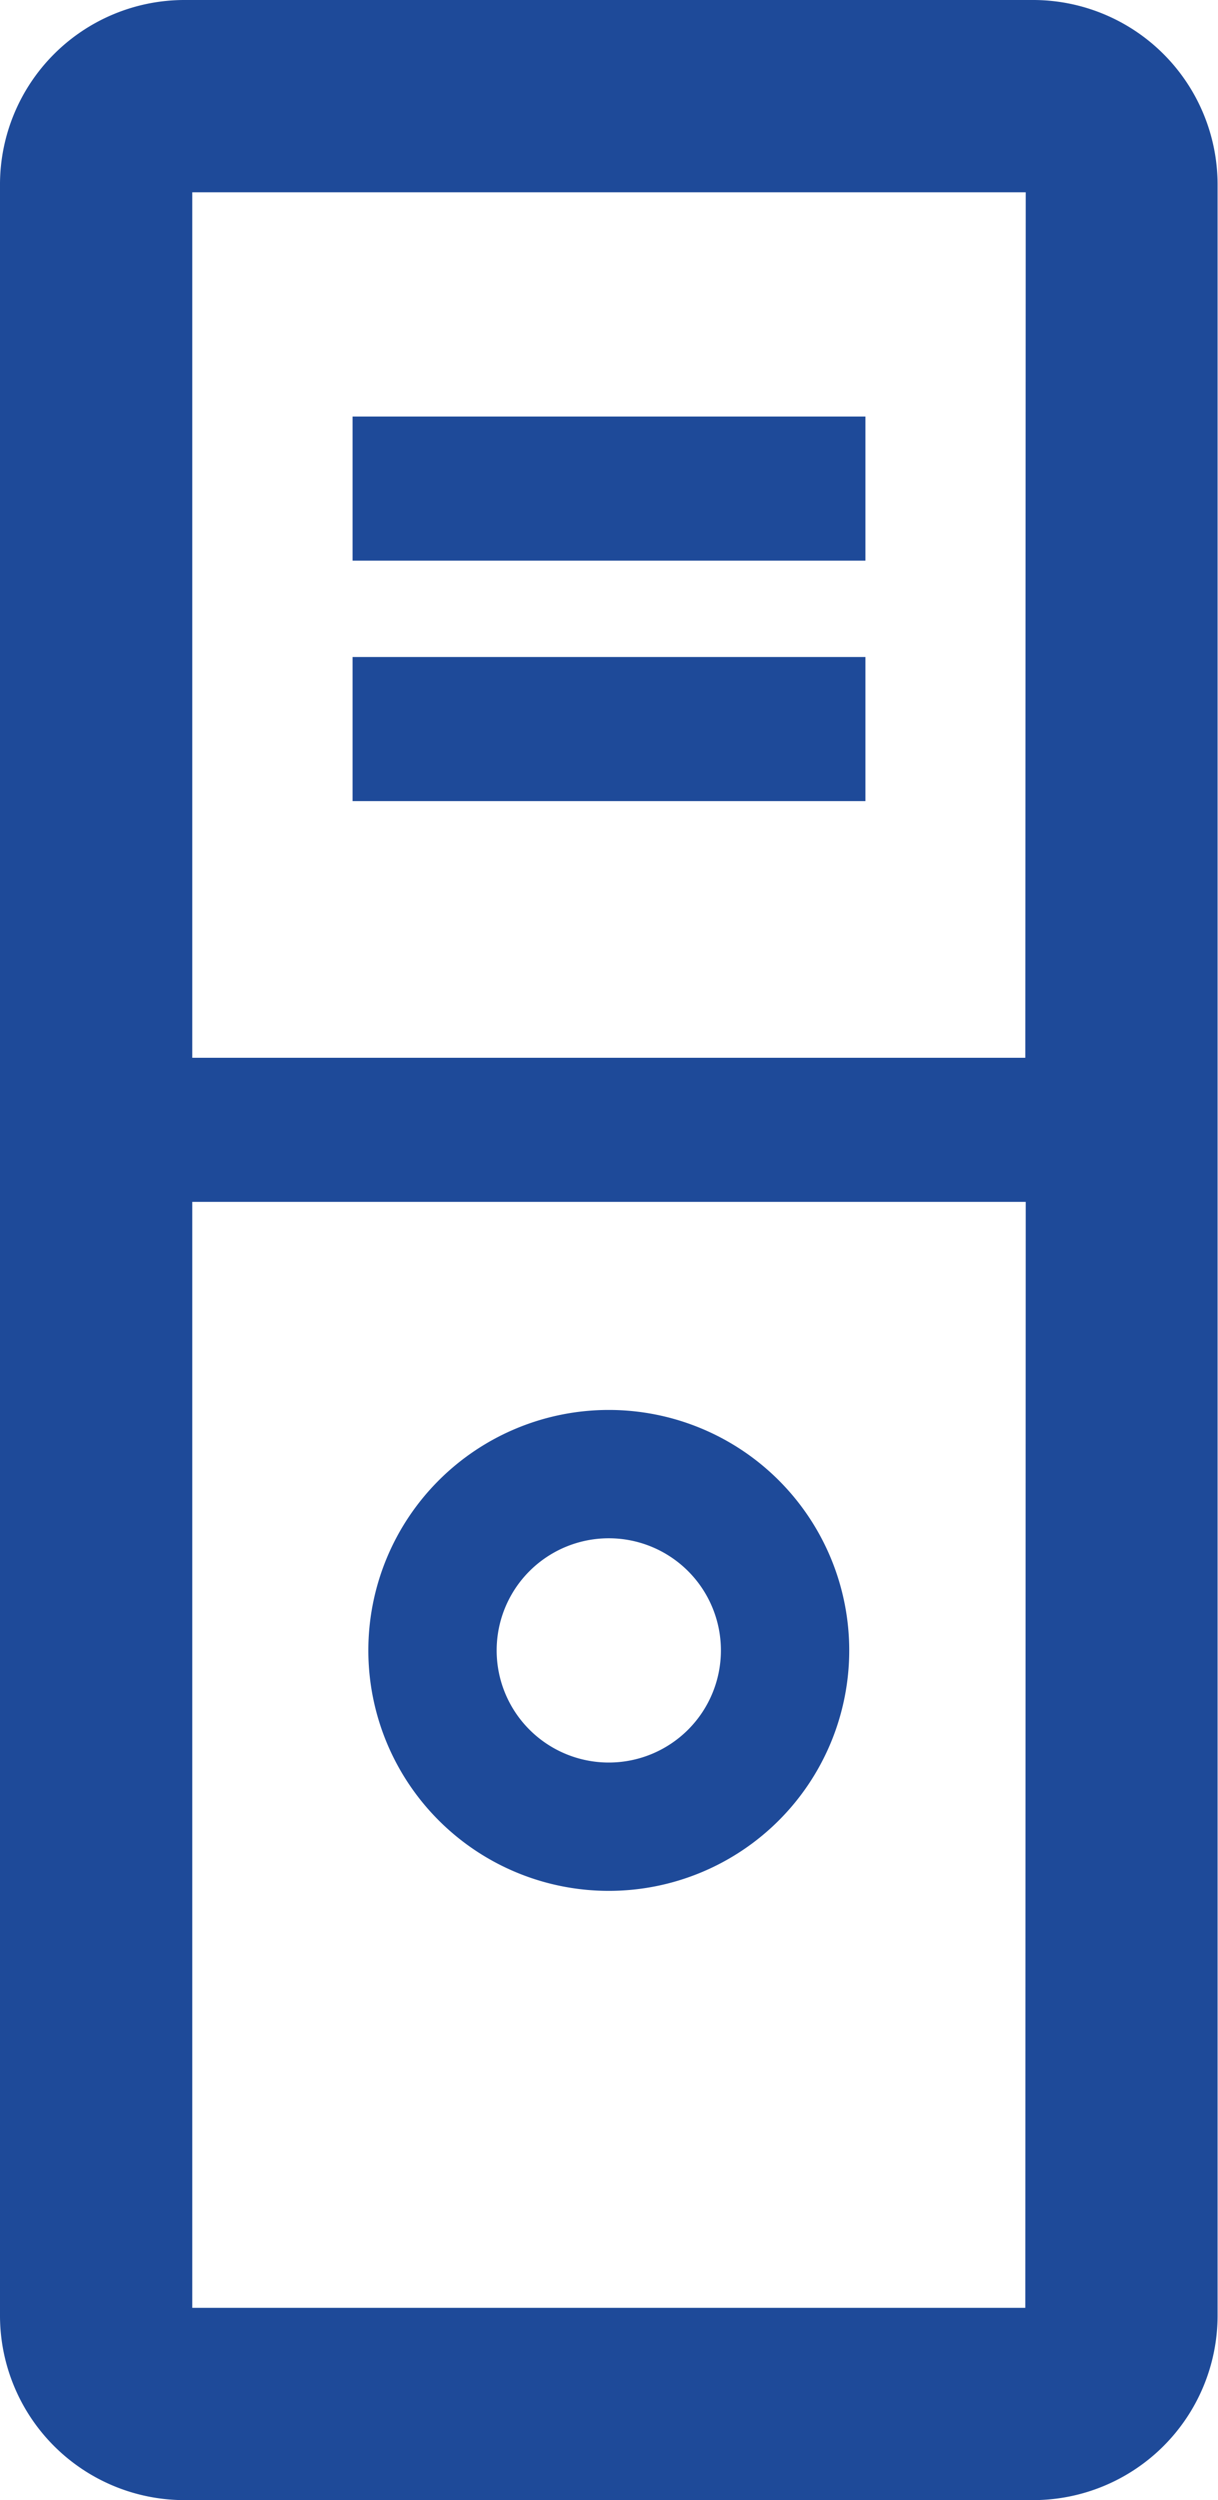
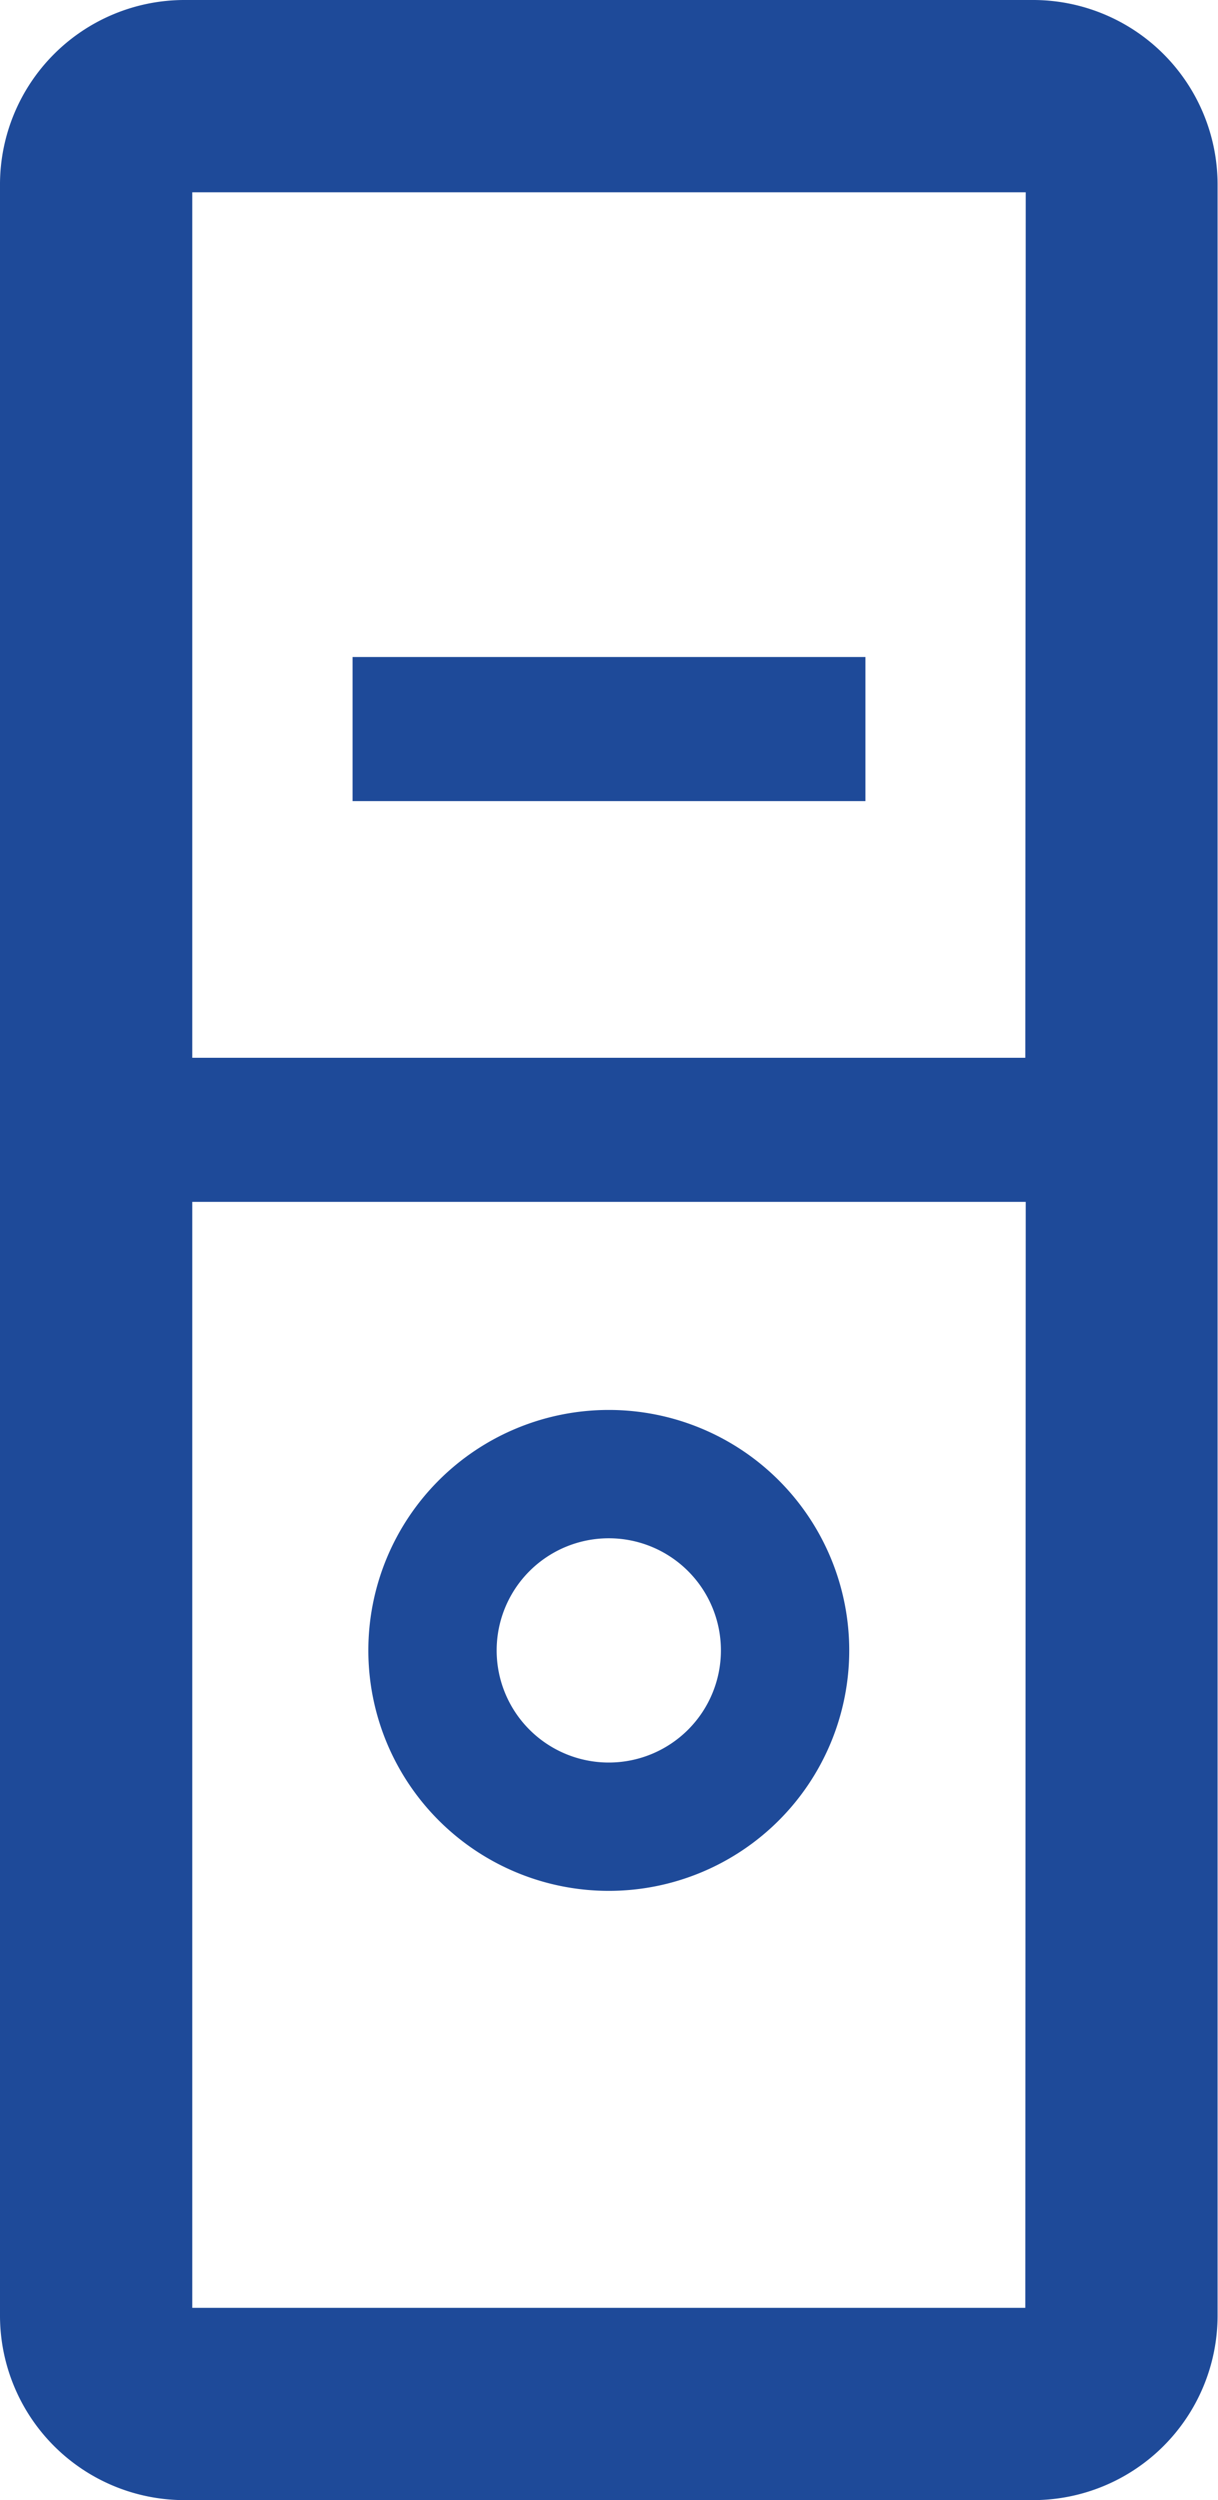
<svg xmlns="http://www.w3.org/2000/svg" viewBox="0 0 28.57 58.64">
  <defs>
    <style>.cls-1{fill:#1e4a99;}</style>
  </defs>
  <title>ic_desktop</title>
  <g id="レイヤー_2" data-name="レイヤー 2">
    <g id="デザイン">
      <path class="cls-1" d="M24.24,0H4.32A4.33,4.33,0,0,0,0,4.32v50a4.33,4.33,0,0,0,4.32,4.32H24.24a4.33,4.33,0,0,0,4.32-4.32v-50A4.33,4.33,0,0,0,24.24,0Zm-.19,54.13H4.51V28.19H24.06Zm0-29.32H4.51V4.51H24.06Z" />
      <path class="cls-1" d="M14.28,44.35a5.64,5.64,0,1,0-5.64-5.64A5.64,5.64,0,0,0,14.28,44.35Zm0-8.27a2.63,2.63,0,1,1-2.63,2.63A2.63,2.63,0,0,1,14.28,36.08Z" />
-       <rect class="cls-1" x="8.27" y="9.77" width="12.03" height="3.38" />
      <rect class="cls-1" x="8.27" y="15.41" width="12.03" height="3.38" />
    </g>
  </g>
</svg>